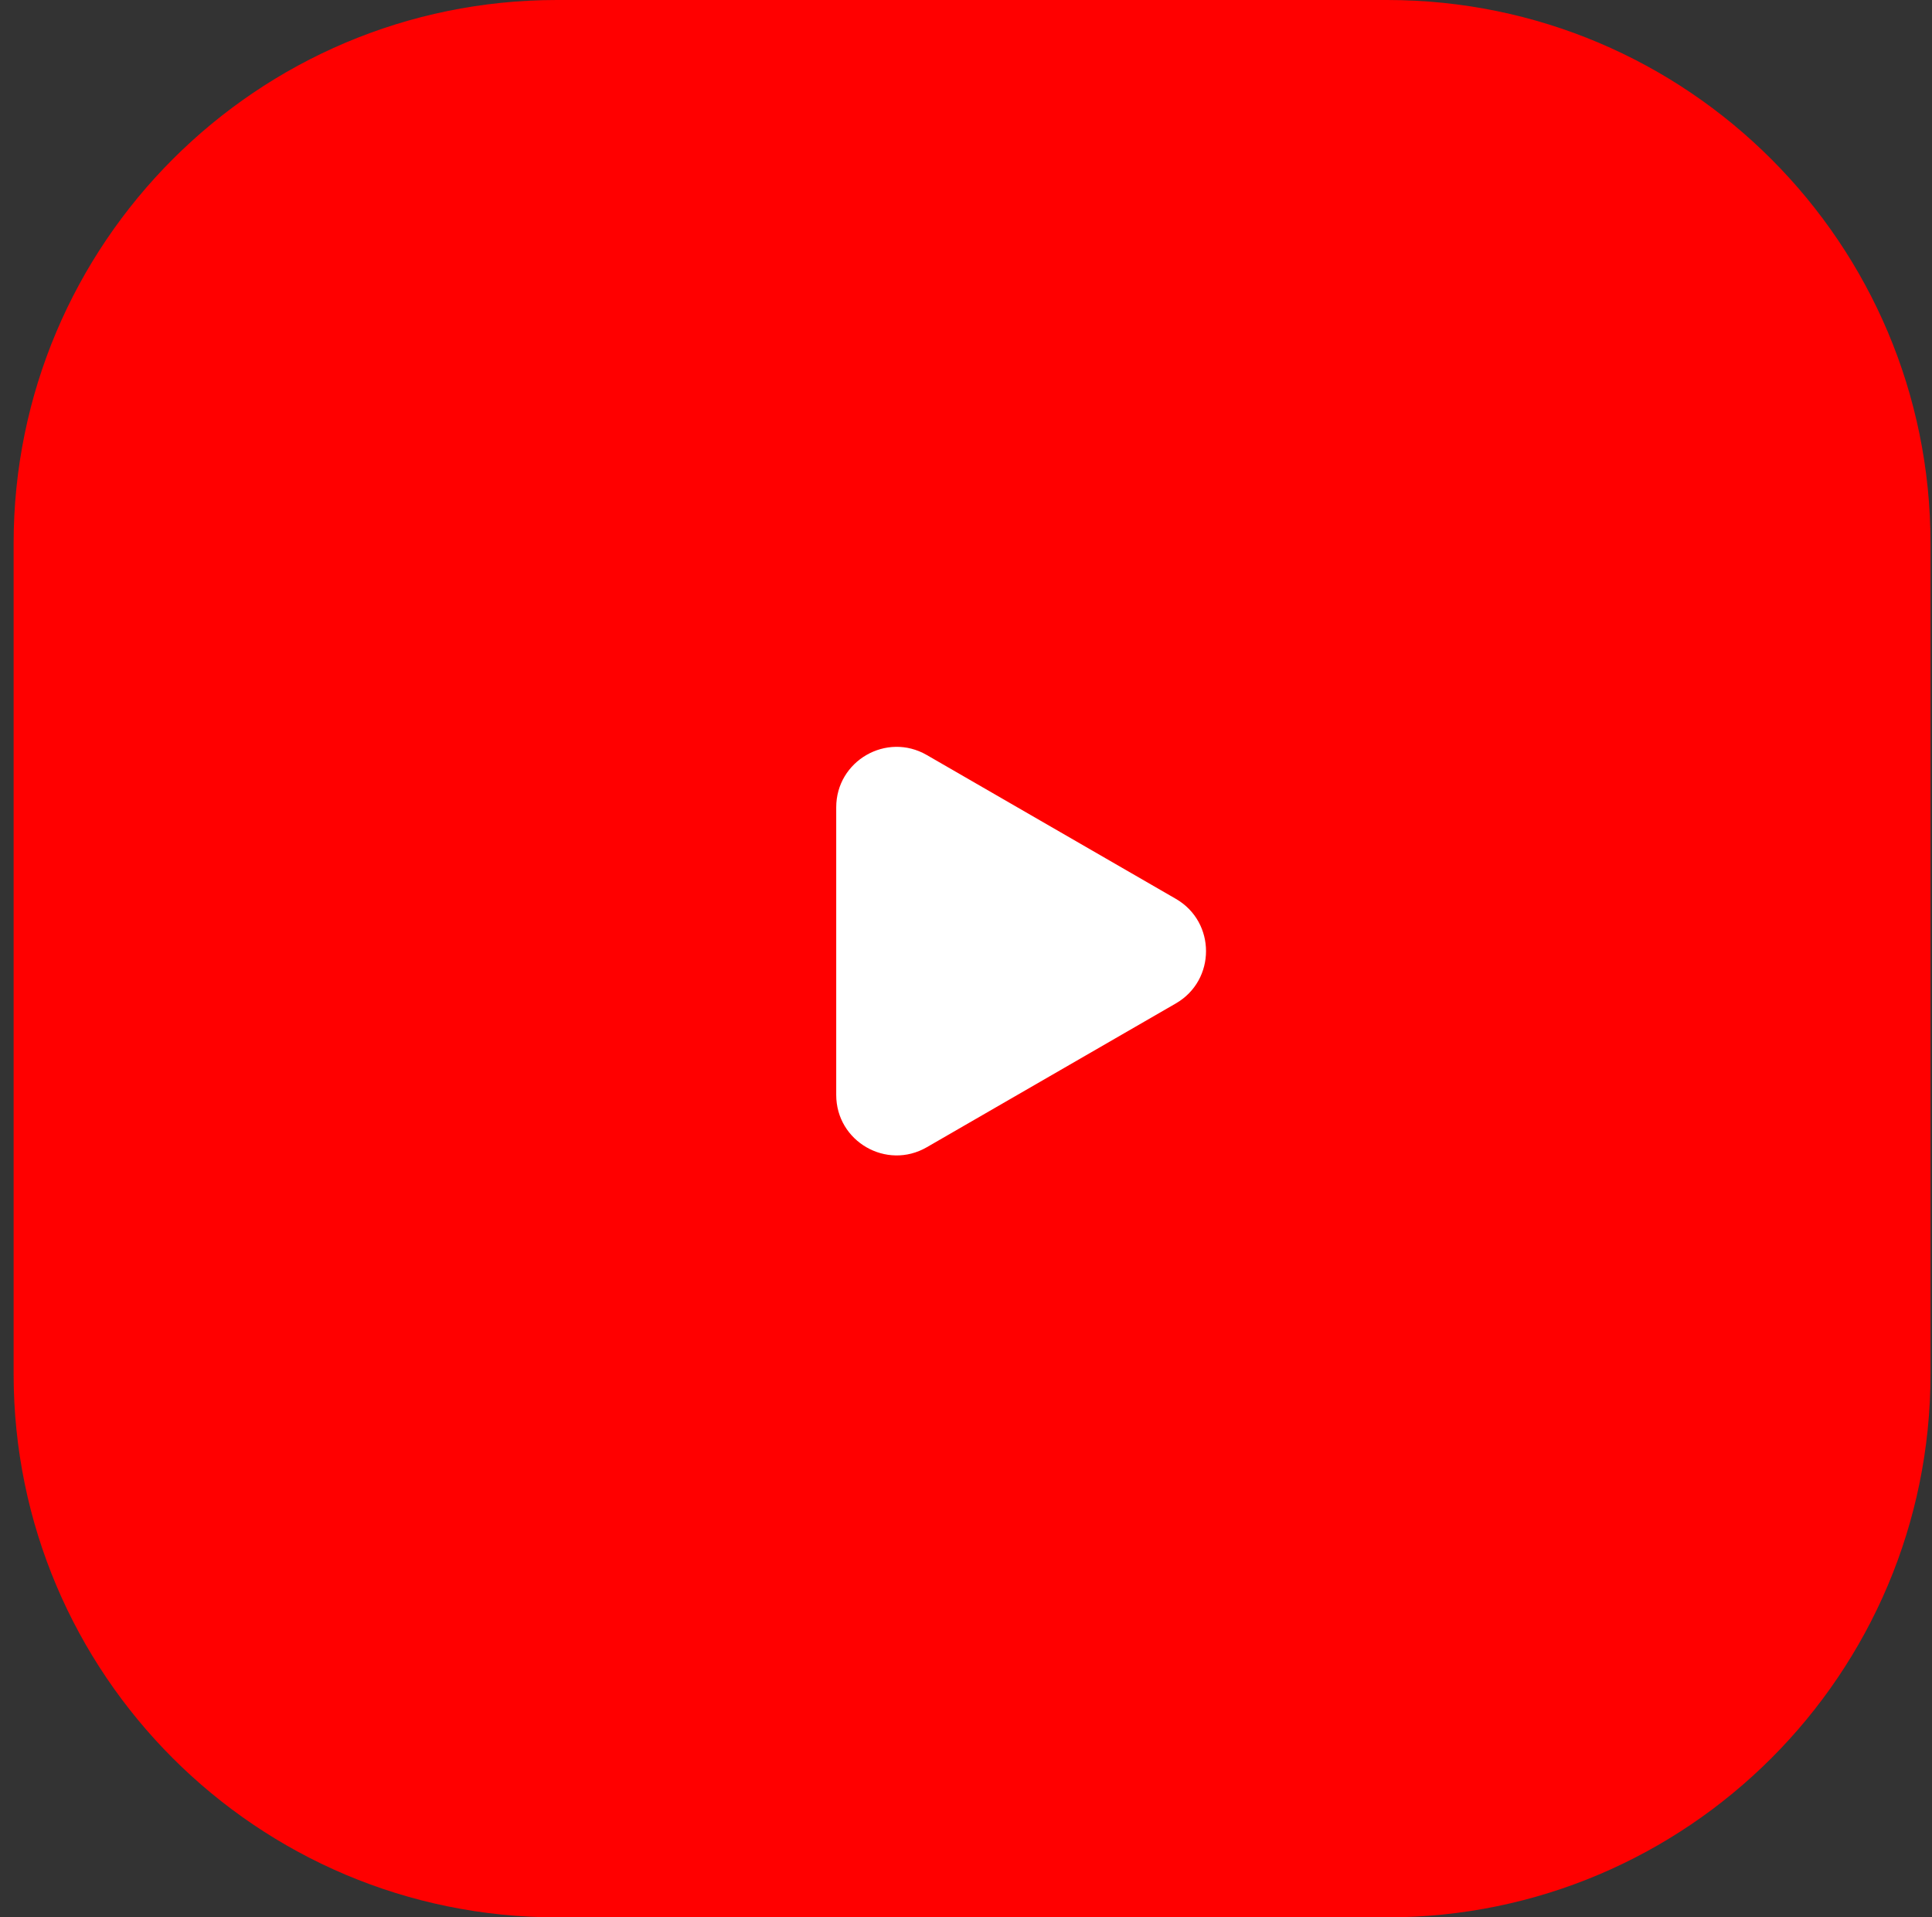
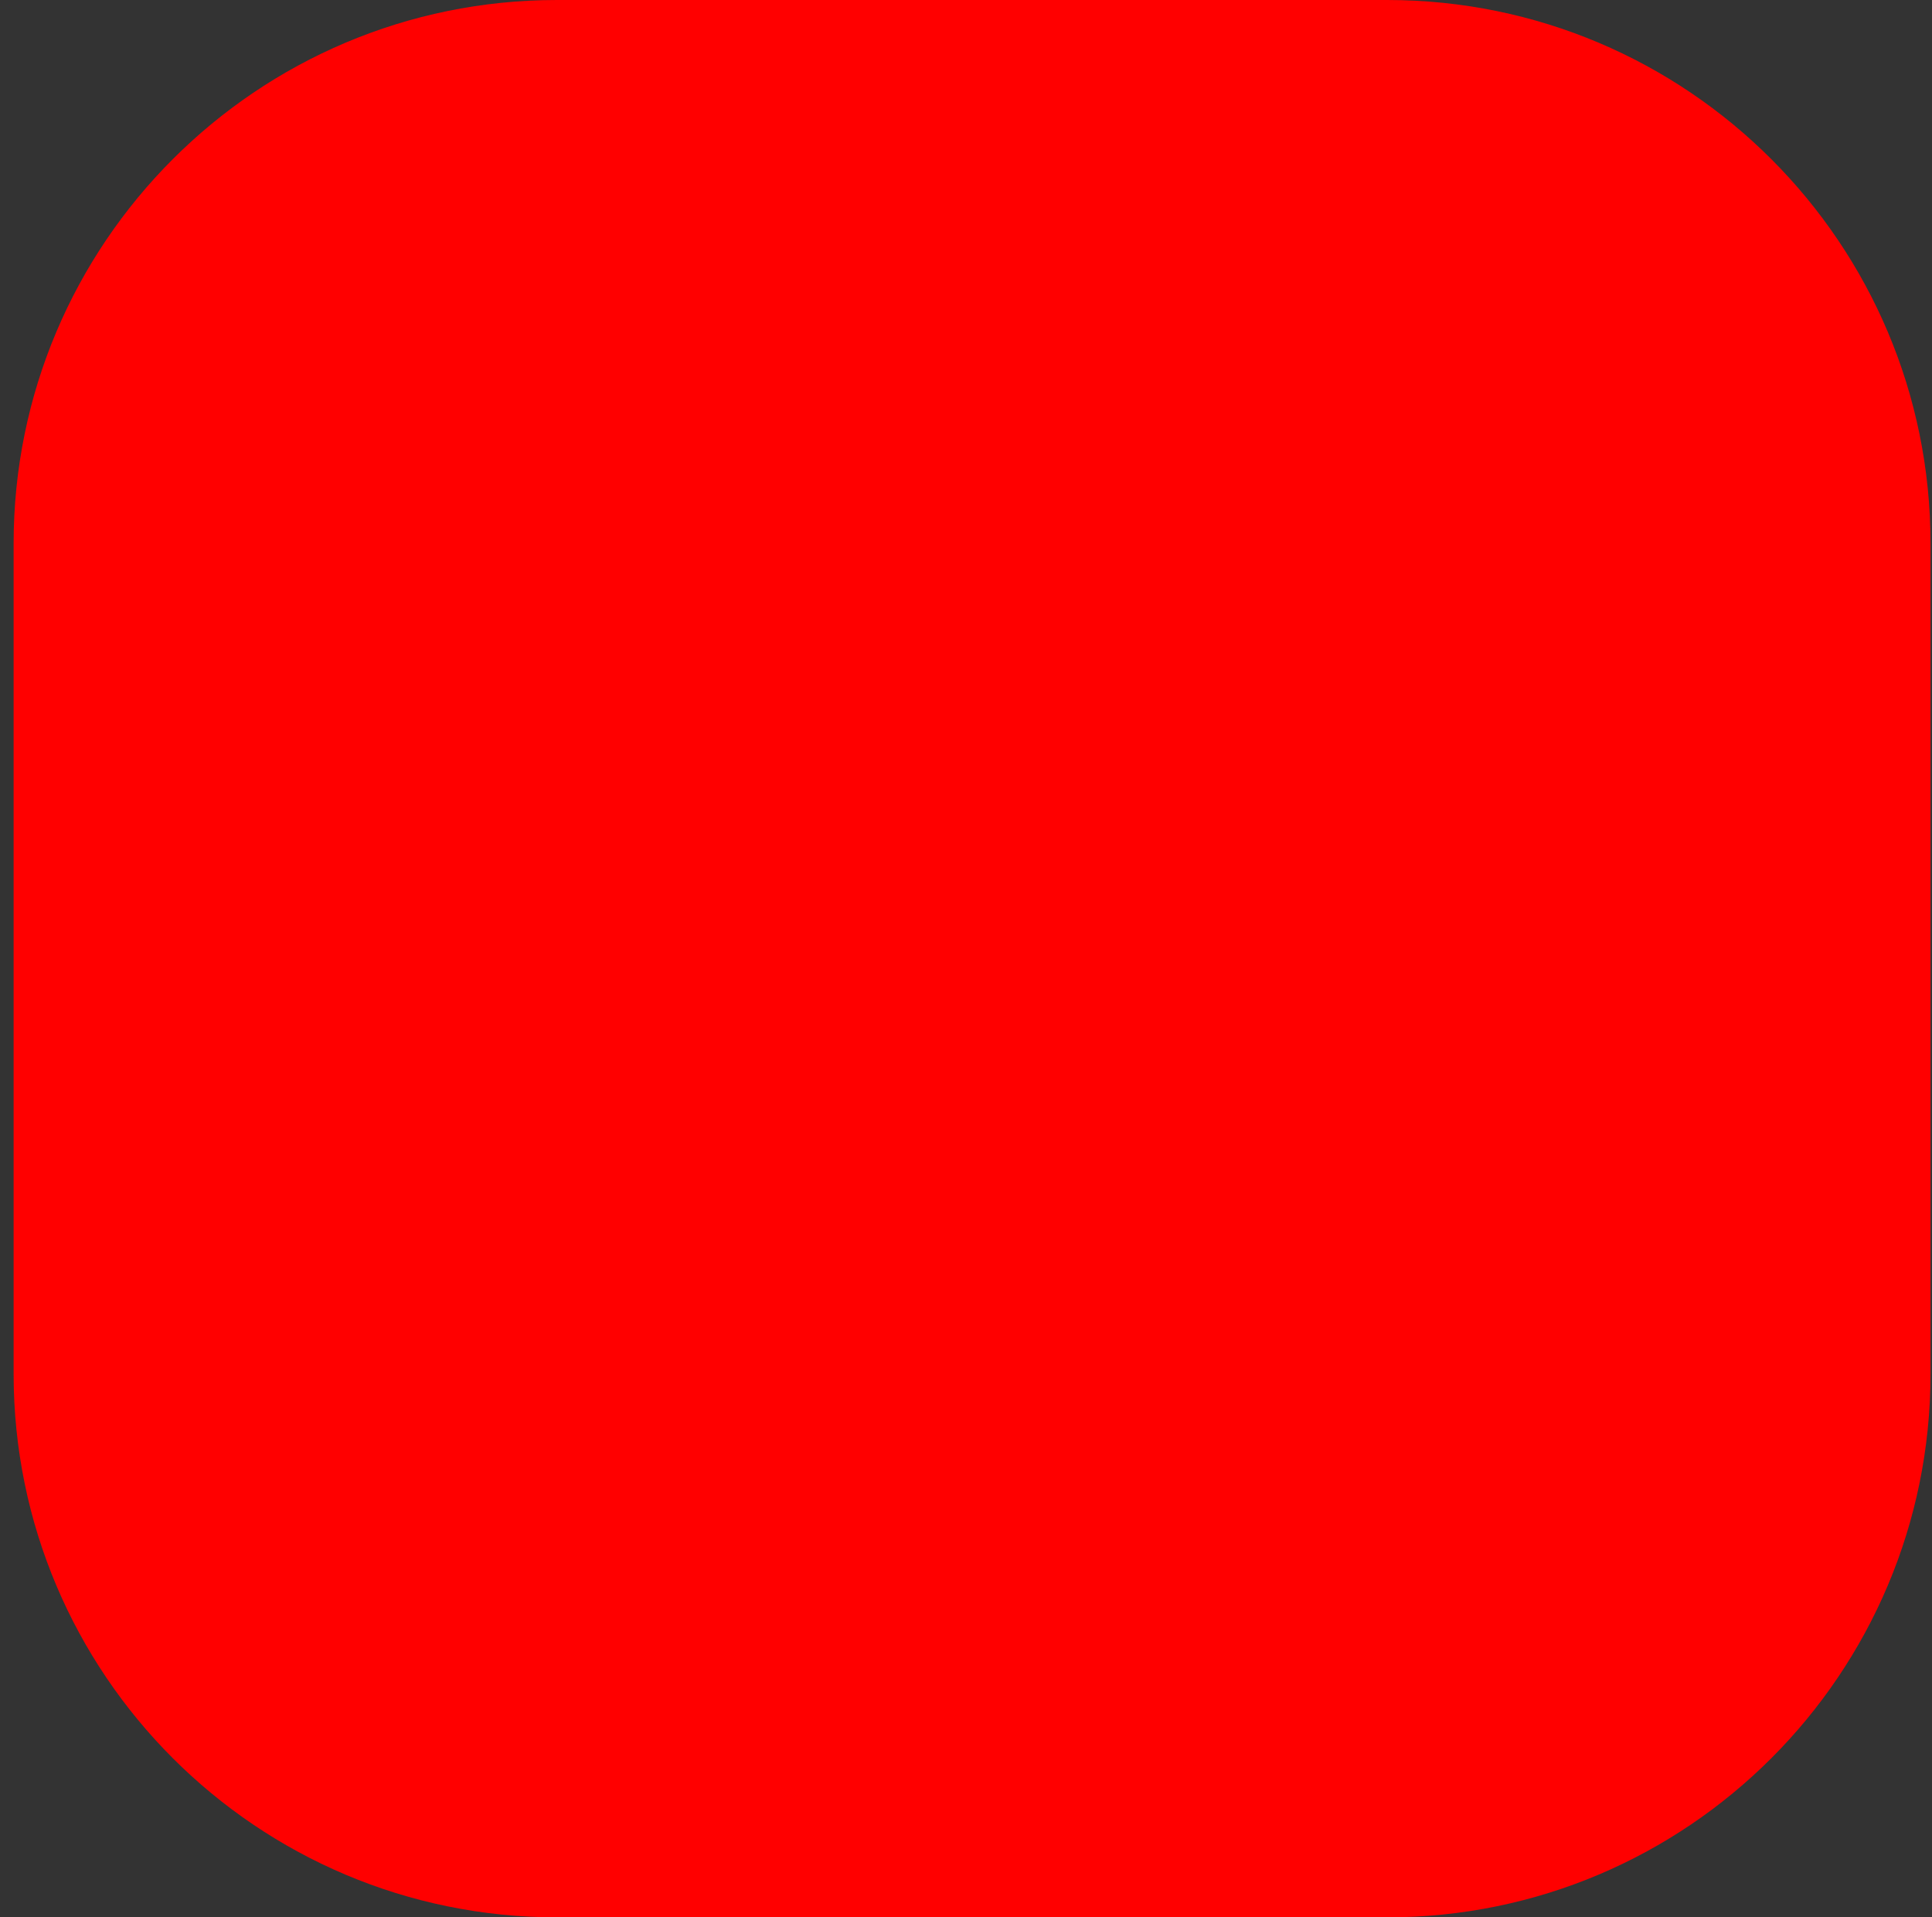
<svg xmlns="http://www.w3.org/2000/svg" width="128" height="127" viewBox="0 0 128 127" fill="none">
  <rect x="0" y="0" width="128" height="127" fill="#333333" stroke="none" />
-   <path d="M0.902 36C0.902 16.118 17.02 0 36.902 0H91.902C111.785 0 127.902 16.118 127.902 36V91C127.902 110.882 111.785 127 91.902 127H36.902C17.02 127 0.902 110.882 0.902 91V36Z" fill="#FF0000" />
-   <path d="M77.902 59.536C80.569 61.075 80.569 64.924 77.902 66.464L61.402 75.99C58.736 77.53 55.402 75.606 55.402 72.526L55.402 53.474C55.402 50.395 58.736 48.47 61.402 50.01L77.902 59.536Z" fill="white" />
+   <path d="M0.902 36C0.902 16.118 17.02 0 36.902 0H91.902C111.785 0 127.902 16.118 127.902 36V91C127.902 110.882 111.785 127 91.902 127H36.902C17.02 127 0.902 110.882 0.902 91Z" fill="#FF0000" />
</svg>